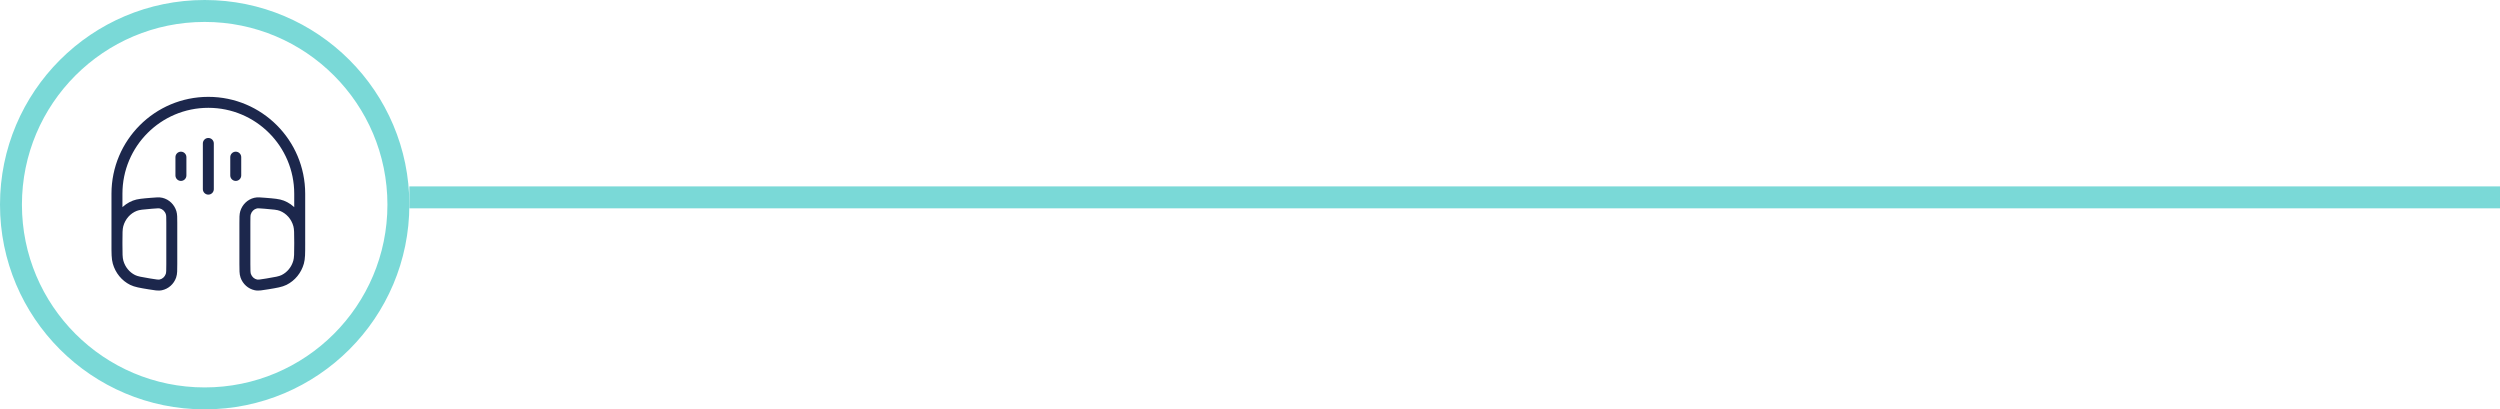
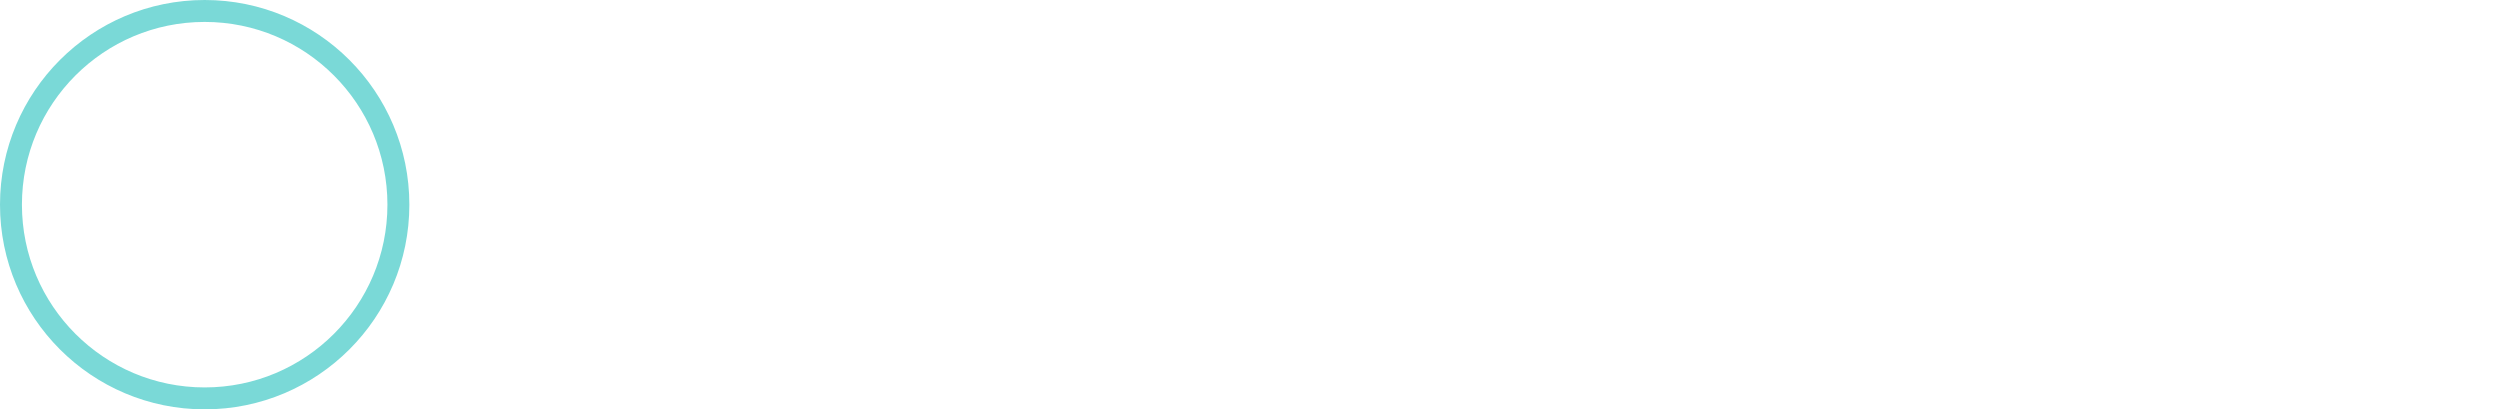
<svg xmlns="http://www.w3.org/2000/svg" width="342" height="56" viewBox="0 0 342 56" fill="none">
-   <path d="M56 27L342 27" stroke="#7AD9D7" stroke-width="3" />
  <circle cx="28" cy="28" r="26.5" stroke="#7AD9D7" stroke-width="3" />
-   <path d="M20.452 38.841L20.329 39.581L20.452 38.841ZM21.987 38.974L21.836 38.239L21.987 38.974ZM23.386 37.724L22.678 37.476L23.386 37.724ZM16.154 35.866L15.432 36.07L16.154 35.866ZM18.139 38.296L18.473 37.625L18.139 38.296ZM20.731 27.807L20.792 28.555L20.731 27.807ZM18.449 28.144L18.179 27.444H18.179L18.449 28.144ZM16.141 30.756L15.417 30.56L16.141 30.756ZM22.045 27.789L21.87 28.518L22.045 27.789ZM23.414 29.112L24.132 28.896L23.414 29.112ZM36.548 38.841L36.671 39.581L36.548 38.841ZM35.013 38.974L35.164 38.239L35.013 38.974ZM33.614 37.724L34.322 37.476L33.614 37.724ZM40.846 35.866L41.568 36.07L40.846 35.866ZM38.861 38.296L38.527 37.625L38.861 38.296ZM36.269 27.807L36.208 28.555L36.269 27.807ZM38.551 28.144L38.821 27.444L38.551 28.144ZM40.859 30.756L41.583 30.56L40.859 30.756ZM34.955 27.789L35.13 28.518L34.955 27.789ZM33.586 29.112L32.868 28.896L33.586 29.112ZM29.25 19.625C29.25 19.211 28.914 18.875 28.5 18.875C28.086 18.875 27.75 19.211 27.75 19.625H29.25ZM27.75 25.875C27.75 26.289 28.086 26.625 28.5 26.625C28.914 26.625 29.25 26.289 29.25 25.875H27.75ZM33 21.5C33 21.086 32.664 20.75 32.25 20.75C31.836 20.75 31.5 21.086 31.5 21.5H33ZM31.5 24C31.5 24.414 31.836 24.75 32.25 24.75C32.664 24.75 33 24.414 33 24H31.5ZM25.5 21.5C25.5 21.086 25.164 20.75 24.75 20.75C24.336 20.75 24 21.086 24 21.5H25.5ZM24 24C24 24.414 24.336 24.75 24.75 24.75C25.164 24.75 25.5 24.414 25.5 24H24ZM40.25 26.5V32.75H41.75V26.5H40.25ZM16.75 34V26.5H15.25V34H16.75ZM28.5 14.75C34.989 14.75 40.25 20.011 40.25 26.5H41.75C41.75 19.182 35.818 13.25 28.5 13.25V14.75ZM28.5 13.25C21.182 13.25 15.25 19.182 15.25 26.5H16.75C16.75 20.011 22.011 14.75 28.5 14.75V13.25ZM15.25 33.161V33.392H16.75V33.161H15.25ZM24.25 36.117V30.484H22.75V36.117H24.25ZM20.329 39.581C20.723 39.646 21.052 39.701 21.323 39.728C21.598 39.757 21.867 39.764 22.139 39.708L21.836 38.239C21.781 38.25 21.686 38.258 21.476 38.236C21.262 38.214 20.986 38.169 20.574 38.101L20.329 39.581ZM22.75 36.117C22.75 36.552 22.75 36.848 22.737 37.076C22.724 37.301 22.701 37.409 22.678 37.476L24.093 37.972C24.184 37.712 24.219 37.444 24.235 37.16C24.25 36.88 24.25 36.535 24.25 36.117H22.75ZM22.139 39.708C23.052 39.52 23.785 38.852 24.093 37.972L22.678 37.476C22.535 37.883 22.209 38.162 21.836 38.239L22.139 39.708ZM15.25 33.392C15.25 34.63 15.243 35.401 15.432 36.07L16.875 35.662C16.757 35.243 16.75 34.727 16.75 33.392H15.25ZM20.574 38.101C19.308 37.892 18.838 37.806 18.473 37.625L17.805 38.968C18.421 39.274 19.166 39.389 20.329 39.581L20.574 38.101ZM15.432 36.07C15.789 37.334 16.647 38.392 17.805 38.968L18.473 37.625C17.708 37.244 17.122 36.535 16.875 35.662L15.432 36.07ZM20.669 27.06C19.524 27.154 18.792 27.207 18.179 27.444L18.72 28.843C19.081 28.703 19.545 28.658 20.792 28.555L20.669 27.06ZM16.75 33.161C16.75 31.858 16.756 31.354 16.865 30.951L15.417 30.56C15.243 31.203 15.25 31.954 15.25 33.161H16.75ZM18.179 27.444C16.822 27.969 15.803 29.133 15.417 30.56L16.865 30.951C17.132 29.966 17.828 29.188 18.72 28.843L18.179 27.444ZM20.792 28.555C21.542 28.493 21.736 28.486 21.87 28.518L22.22 27.06C21.793 26.957 21.297 27.008 20.669 27.06L20.792 28.555ZM24.25 30.484C24.25 29.817 24.258 29.316 24.132 28.896L22.695 29.328C22.742 29.483 22.75 29.705 22.75 30.484H24.25ZM21.87 28.518C22.246 28.609 22.569 28.908 22.695 29.328L24.132 28.896C23.859 27.989 23.14 27.281 22.22 27.06L21.87 28.518ZM40.25 33.161V33.392H41.75V33.161H40.25ZM34.25 36.117V30.484H32.75V36.117H34.25ZM36.426 38.101C36.014 38.169 35.738 38.214 35.524 38.236C35.314 38.258 35.219 38.25 35.164 38.239L34.861 39.708C35.133 39.764 35.403 39.757 35.677 39.728C35.948 39.701 36.277 39.646 36.671 39.581L36.426 38.101ZM32.75 36.117C32.75 36.535 32.75 36.88 32.766 37.16C32.781 37.444 32.816 37.712 32.907 37.972L34.322 37.476C34.299 37.409 34.276 37.301 34.263 37.076C34.25 36.848 34.25 36.552 34.25 36.117H32.75ZM35.164 38.239C34.791 38.162 34.465 37.883 34.322 37.476L32.907 37.972C33.215 38.852 33.948 39.52 34.861 39.708L35.164 38.239ZM40.25 33.392C40.25 34.727 40.243 35.243 40.124 35.662L41.568 36.07C41.757 35.401 41.75 34.63 41.75 33.392H40.25ZM36.671 39.581C37.834 39.389 38.579 39.274 39.195 38.968L38.527 37.625C38.162 37.806 37.693 37.892 36.426 38.101L36.671 39.581ZM40.124 35.662C39.878 36.535 39.292 37.244 38.527 37.625L39.195 38.968C40.353 38.392 41.211 37.334 41.568 36.07L40.124 35.662ZM36.208 28.555C37.455 28.658 37.919 28.703 38.28 28.843L38.821 27.444C38.208 27.207 37.476 27.154 36.331 27.06L36.208 28.555ZM41.75 33.161C41.75 31.954 41.757 31.203 41.583 30.56L40.135 30.951C40.243 31.354 40.25 31.858 40.25 33.161H41.75ZM38.28 28.843C39.172 29.188 39.868 29.966 40.135 30.951L41.583 30.56C41.197 29.133 40.178 27.969 38.821 27.444L38.28 28.843ZM36.331 27.06C35.703 27.008 35.207 26.957 34.78 27.06L35.13 28.518C35.264 28.486 35.458 28.493 36.208 28.555L36.331 27.06ZM34.25 30.484C34.25 29.705 34.258 29.483 34.304 29.328L32.868 28.896C32.742 29.316 32.75 29.817 32.75 30.484H34.25ZM34.78 27.06C33.86 27.281 33.141 27.989 32.868 28.896L34.304 29.328C34.431 28.908 34.754 28.609 35.13 28.518L34.78 27.06ZM27.75 19.625L27.75 25.875H29.25L29.25 19.625H27.75ZM31.5 21.5V24H33V21.5H31.5ZM24 21.5V24H25.5V21.5H24Z" fill="#1C274C" />
</svg>